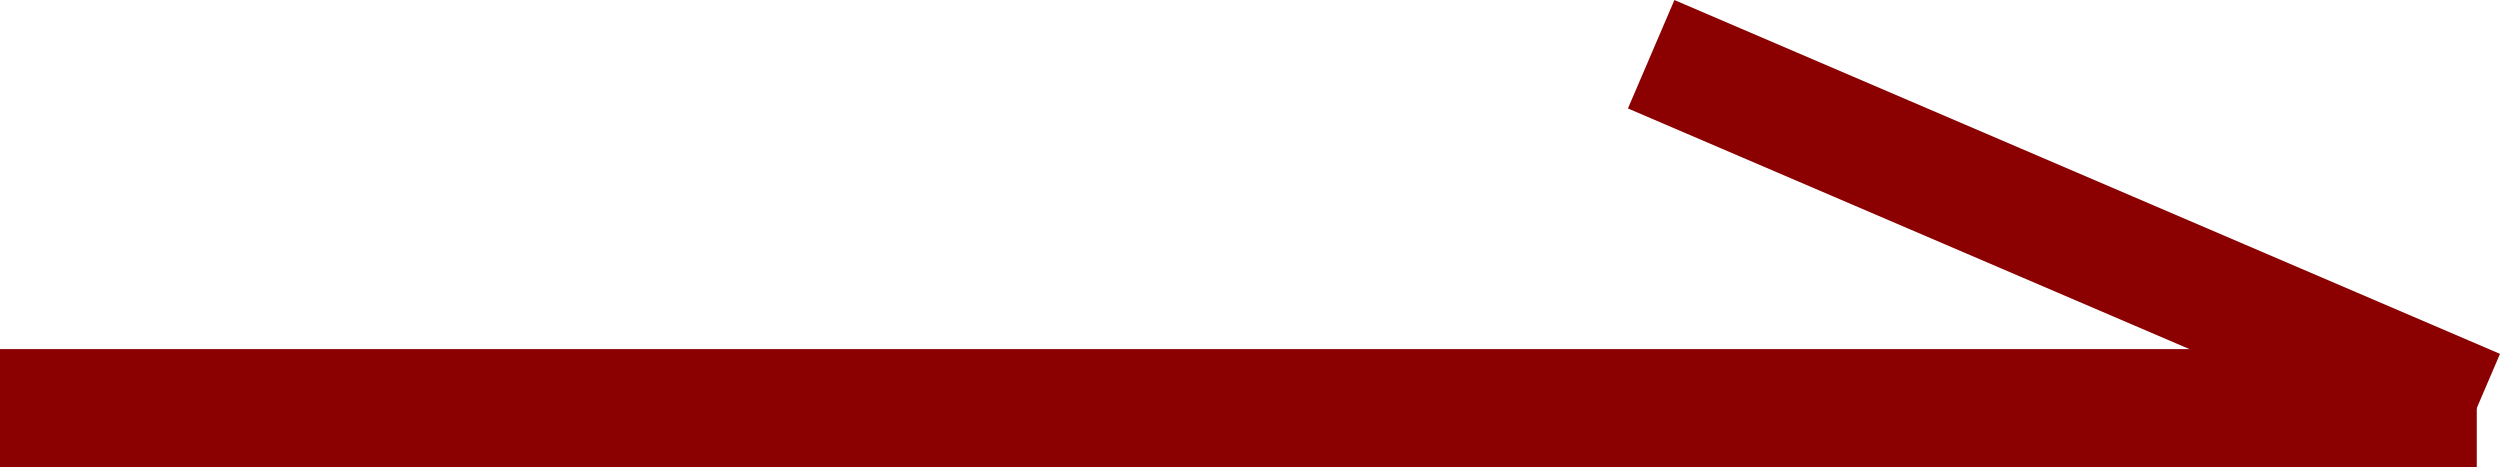
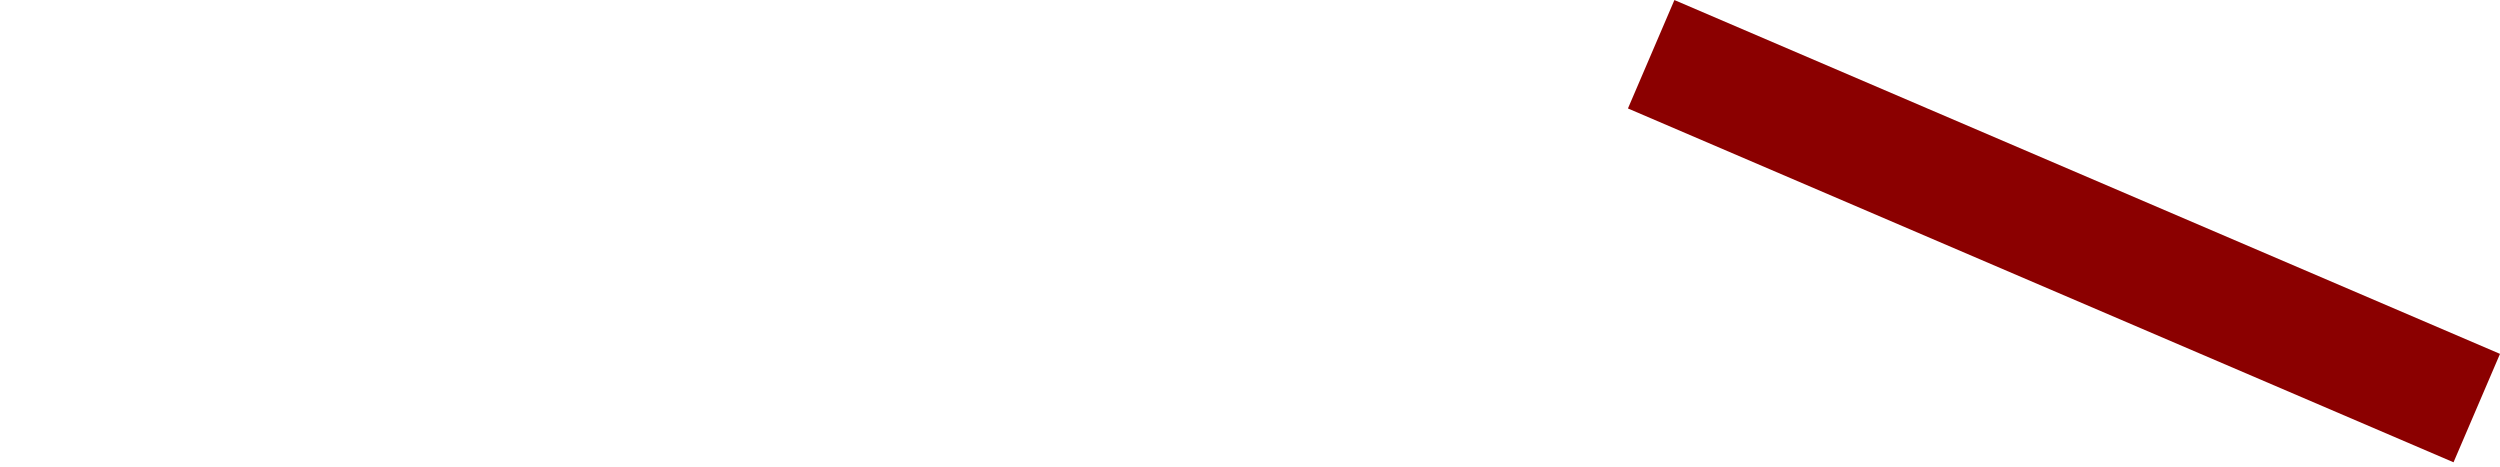
<svg xmlns="http://www.w3.org/2000/svg" width="21.197" height="3.96" viewBox="0 0 21.197 3.96">
  <g id="arrow_right" transform="translate(18628 278.46)">
-     <path id="パス_129" data-name="パス 129" d="M0,0H21" transform="translate(-18628 -275)" fill="none" stroke="#8b0000" stroke-width="1" />
    <path id="パス_130" data-name="パス 130" d="M0,0,7,3" transform="translate(-18614 -278)" fill="none" stroke="#8b0000" stroke-width="1" />
  </g>
</svg>